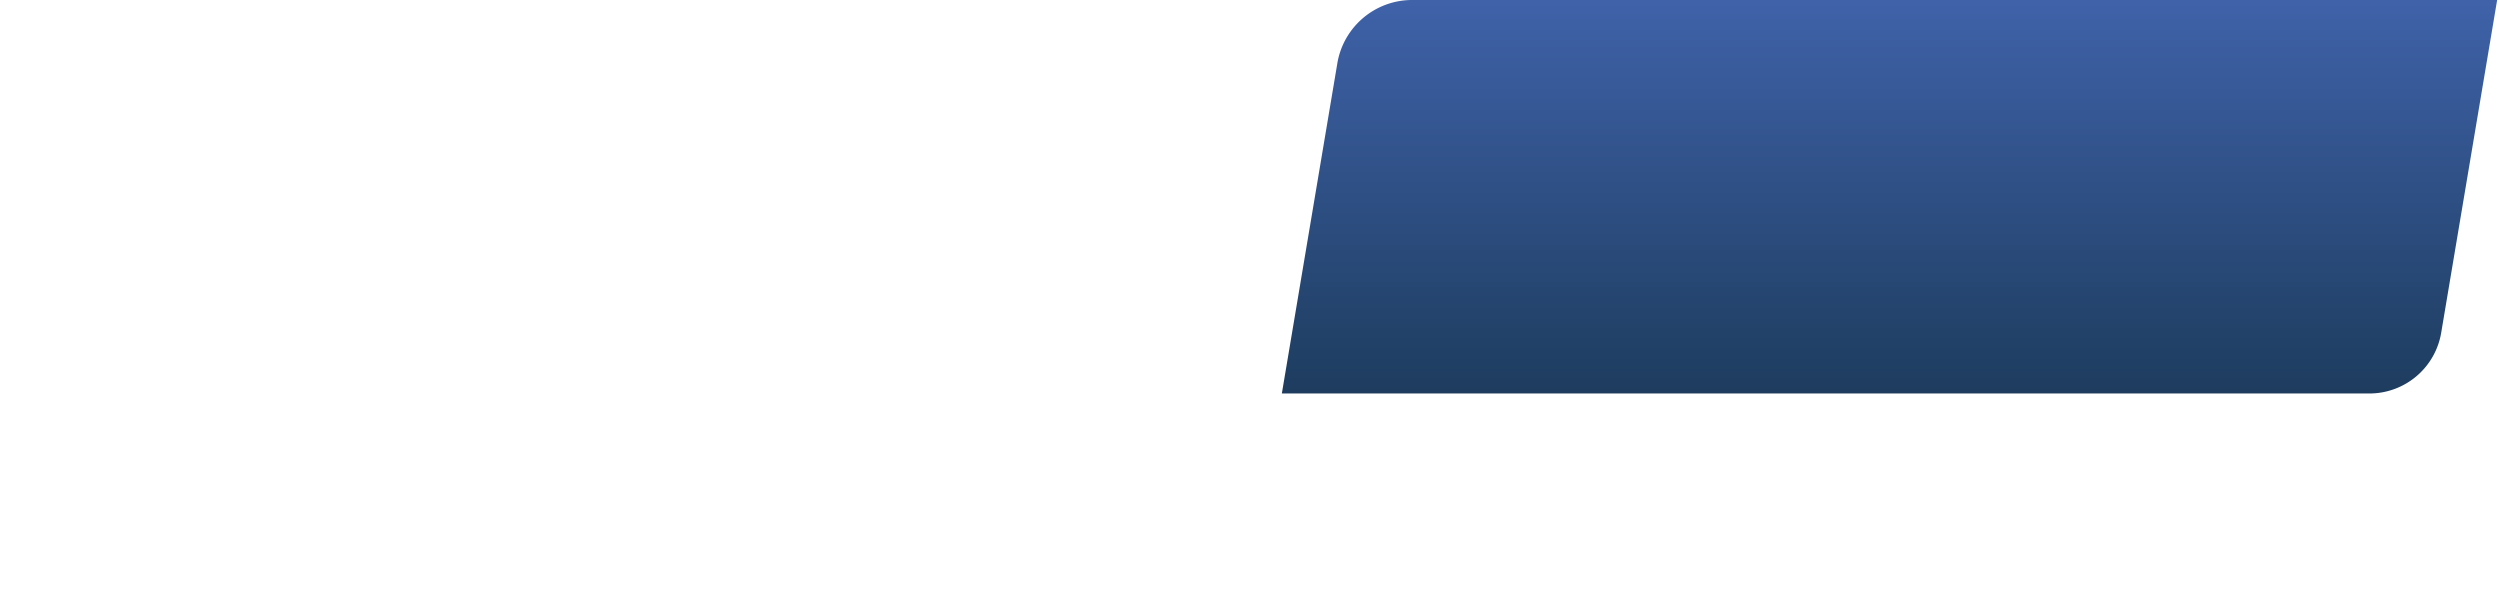
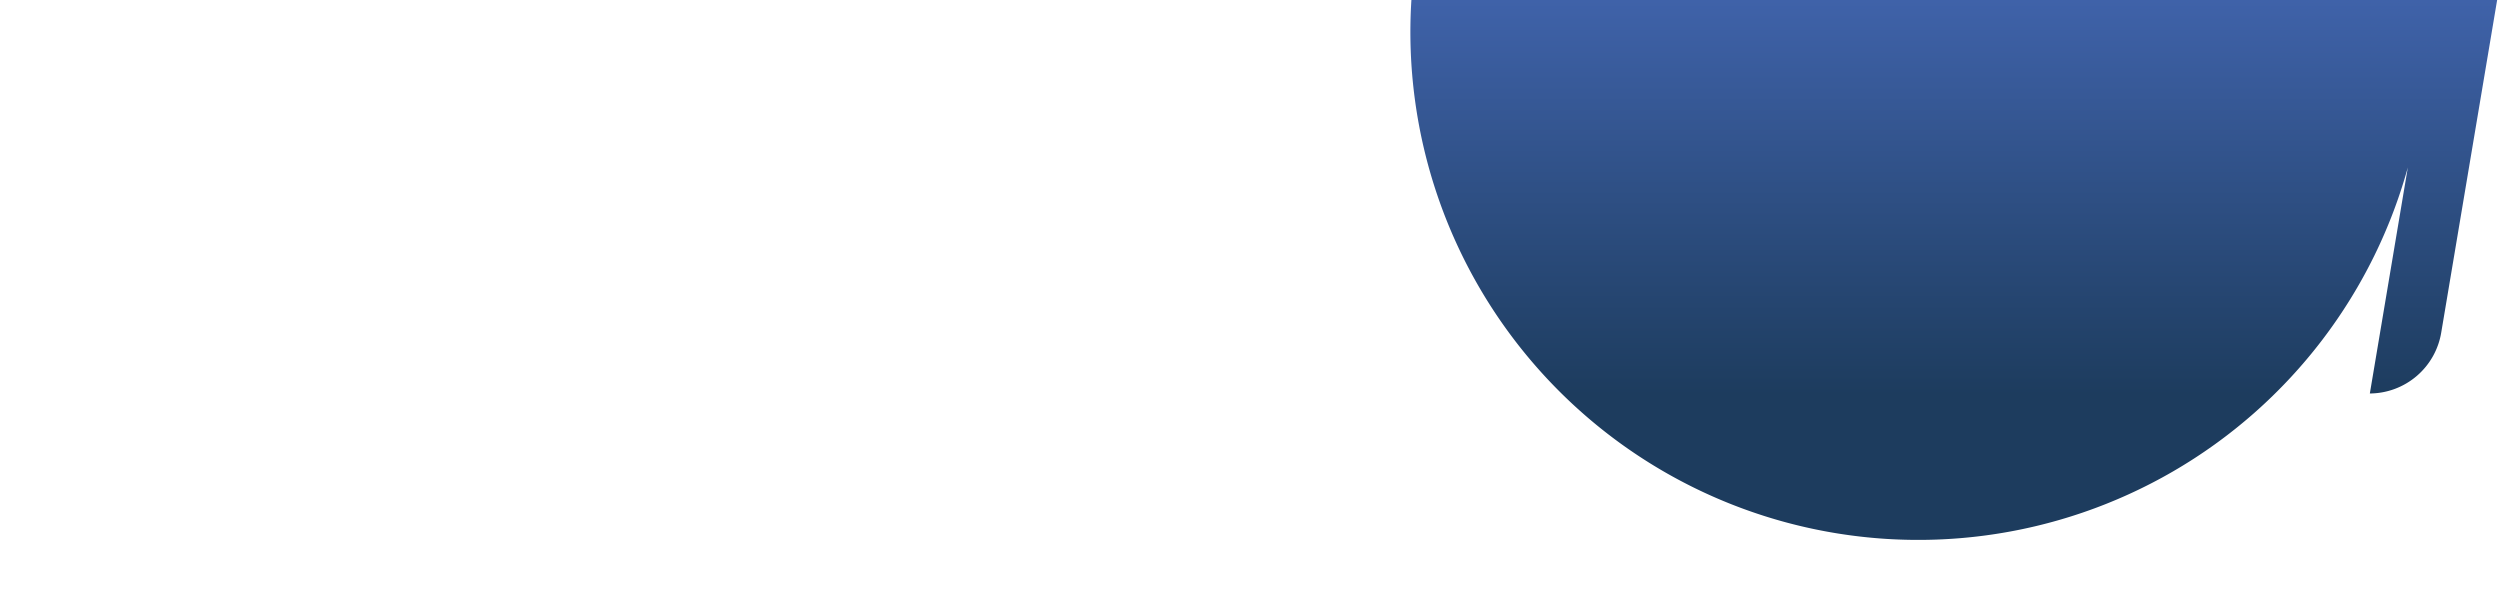
<svg xmlns="http://www.w3.org/2000/svg" viewBox="0 0 342.24 82.26" width="342" height="82">
  <defs>
    <linearGradient id="Unbenannter_Verlauf_27" x1="114.62" y1="82.26" x2="114.62" y2="56.51" gradientUnits="userSpaceOnUse">
      <stop offset="0" stop-color="#e6e6e6" />
      <stop offset="1" stop-color="#e6e6e8" />
    </linearGradient>
    <linearGradient id="Unbenannter_Verlauf_30" x1="263.34" y1="0.09" x2="263.34" y2="54.21" gradientTransform="matrix(1, 0, -0.17, 1, 0, 0)" gradientUnits="userSpaceOnUse">
      <stop offset="0" stop-color="#3f62a9" />
      <stop offset="1" stop-color="#1d3c5e" />
    </linearGradient>
    <linearGradient id="Unbenannter_Verlauf_35" x1="97.18" y1="0.15" x2="97.18" y2="53.05" gradientTransform="matrix(1, 0, -0.15, 1.02, 0, 0)" gradientUnits="userSpaceOnUse">
      <stop offset="0" stop-color="#012841" />
      <stop offset="1" stop-color="#022b43" />
      <stop offset="1" stop-color="#1d3c5e" />
    </linearGradient>
  </defs>
  <g id="Ebene_2" data-name="Ebene 2">
    <g id="Ebene_1-2" data-name="Ebene 1">
-       <path d="M324.8,54H175.49l7.6-45.22A10.41,10.41,0,0,1,193.27,0h149l-7.66,45.56A10,10,0,0,1,324.8,54Z" fill="url(#Unbenannter_Verlauf_30)" />
+       <path d="M324.8,54l7.6-45.22A10.41,10.41,0,0,1,193.27,0h149l-7.66,45.56A10,10,0,0,1,324.8,54Z" fill="url(#Unbenannter_Verlauf_30)" />
    </g>
  </g>
</svg>